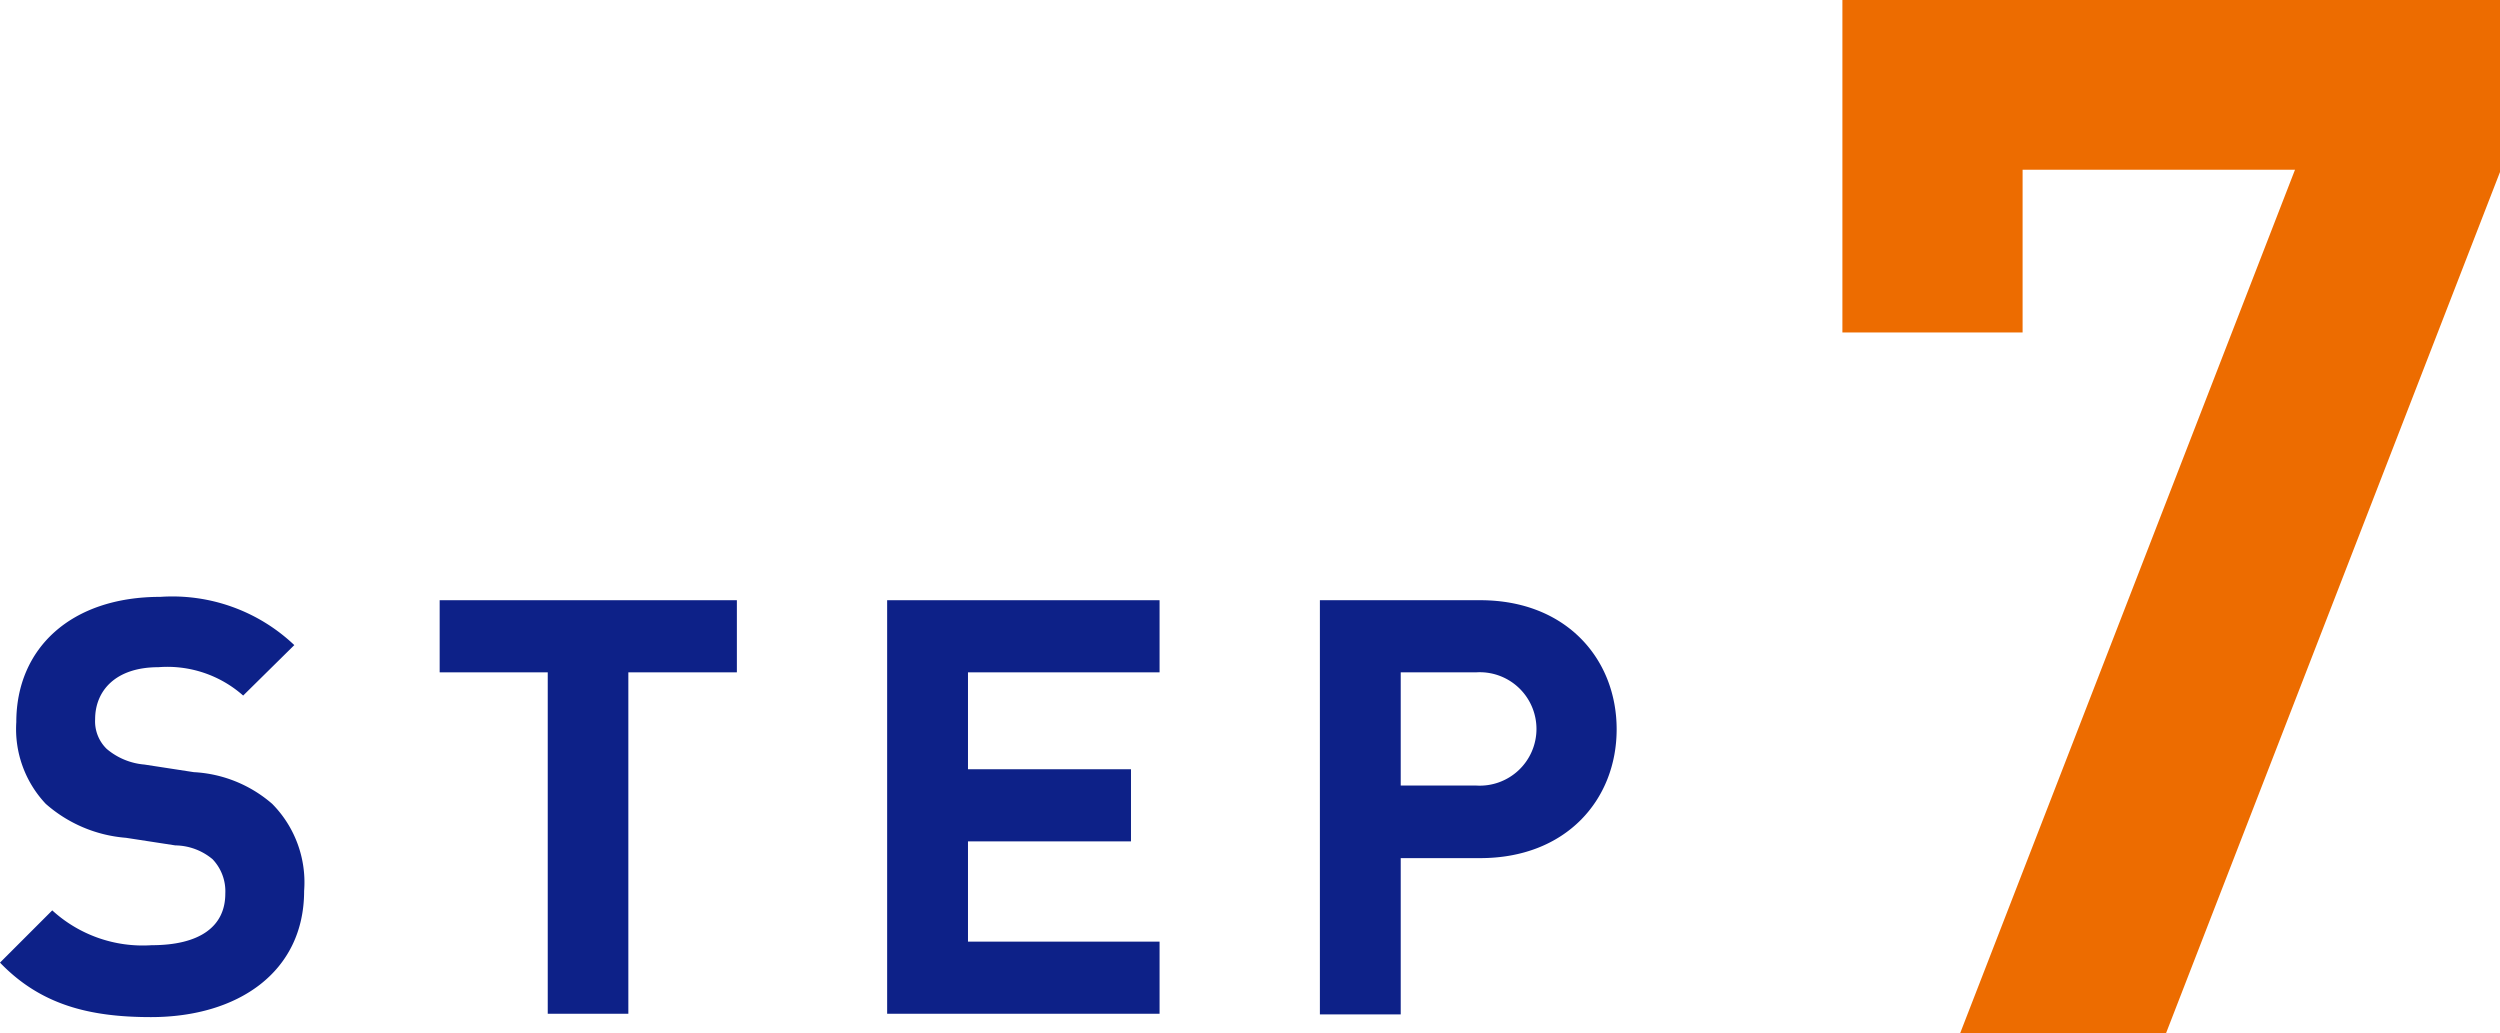
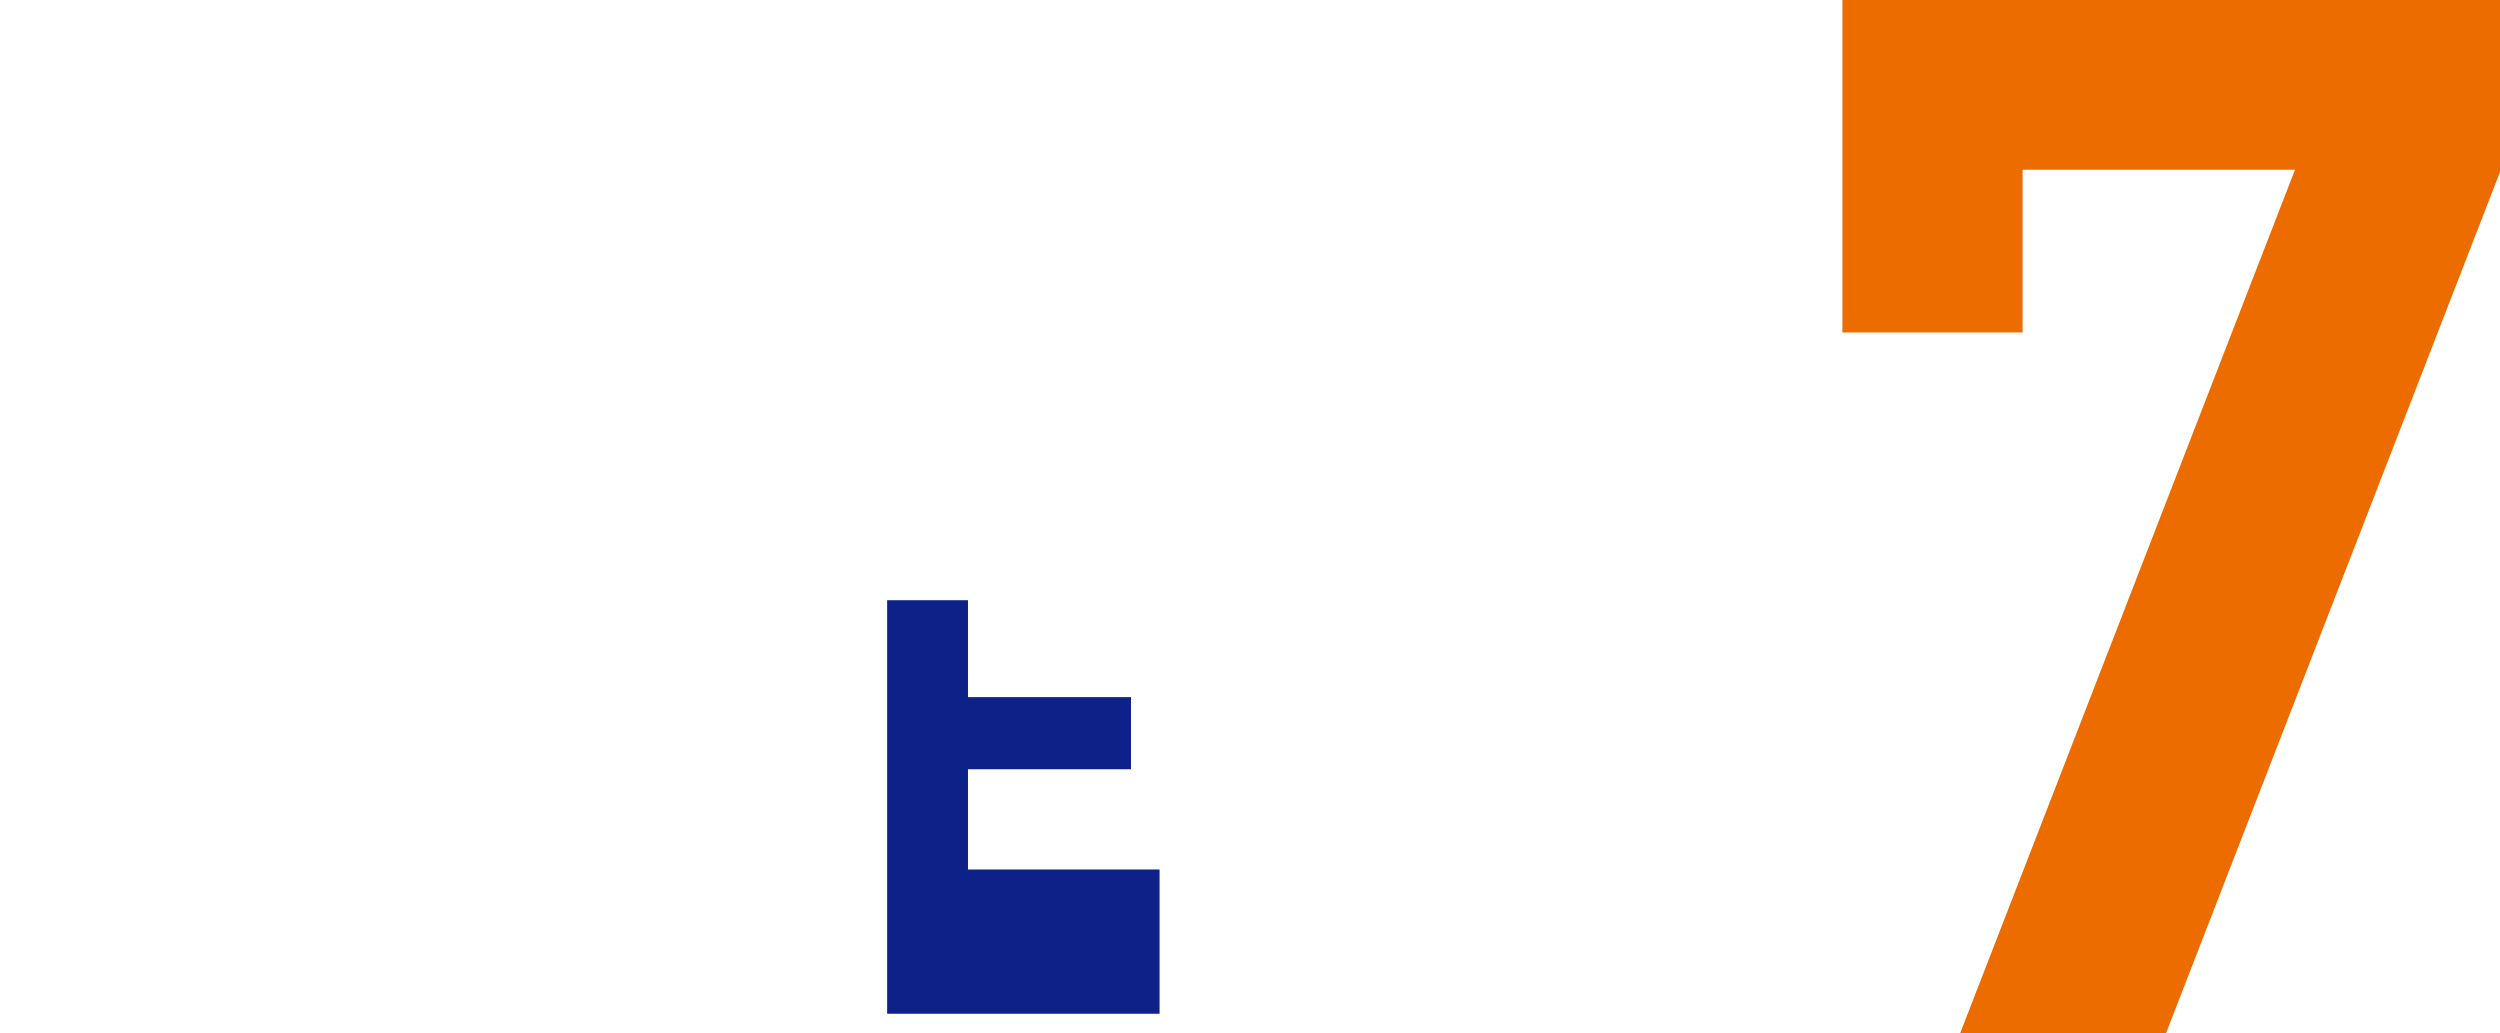
<svg xmlns="http://www.w3.org/2000/svg" id="レイヤー_1" data-name="レイヤー 1" width="111.96" height="46.28" viewBox="0 0 111.96 46.28">
-   <path d="M6.76,45.55C4,45.55,1.82,45,0,43.11l2.34-2.34a6,6,0,0,0,4.45,1.56c2.15,0,3.3-.83,3.3-2.31a2.08,2.08,0,0,0-.57-1.54,2.65,2.65,0,0,0-1.67-.62l-2.21-.34A6.16,6.16,0,0,1,2.05,36,4.88,4.88,0,0,1,.73,32.34c0-3.3,2.44-5.61,6.45-5.61a7.93,7.93,0,0,1,6,2.16l-2.29,2.26a5.12,5.12,0,0,0-3.8-1.27c-1.92,0-2.83,1.06-2.83,2.33a1.72,1.72,0,0,0,.52,1.33,3,3,0,0,0,1.69.7l2.21.34A5.81,5.81,0,0,1,12.19,36a5,5,0,0,1,1.43,3.9C13.62,43.53,10.66,45.55,6.76,45.55Z" fill="#0d2188" />
-   <path d="M28.14,30.11V45.4H24.53V30.11H19.69V26.88H33v3.23Z" fill="#0d2188" />
-   <path d="M39.73,45.4V26.88h12.2v3.23H43.35v4.34h7.3v3.23h-7.3v4.49h8.58V45.4Z" fill="#0d2188" />
-   <path d="M66.29,38.43H62.73v7H59.11V26.88h7.18c3.85,0,6.11,2.63,6.11,5.78S70.14,38.43,66.29,38.43Zm-.18-8.32H62.73v5.07h3.38a2.54,2.54,0,1,0,0-5.07Z" fill="#0d2188" />
+   <path d="M39.73,45.4V26.88h12.2H43.35v4.34h7.3v3.23h-7.3v4.49h8.58V45.4Z" fill="#0d2188" />
  <path d="M97,46.28H87.78l15-38.68H90.58v7.29H82.51V0H112V7.6Z" fill="#ed6c00" />
</svg>